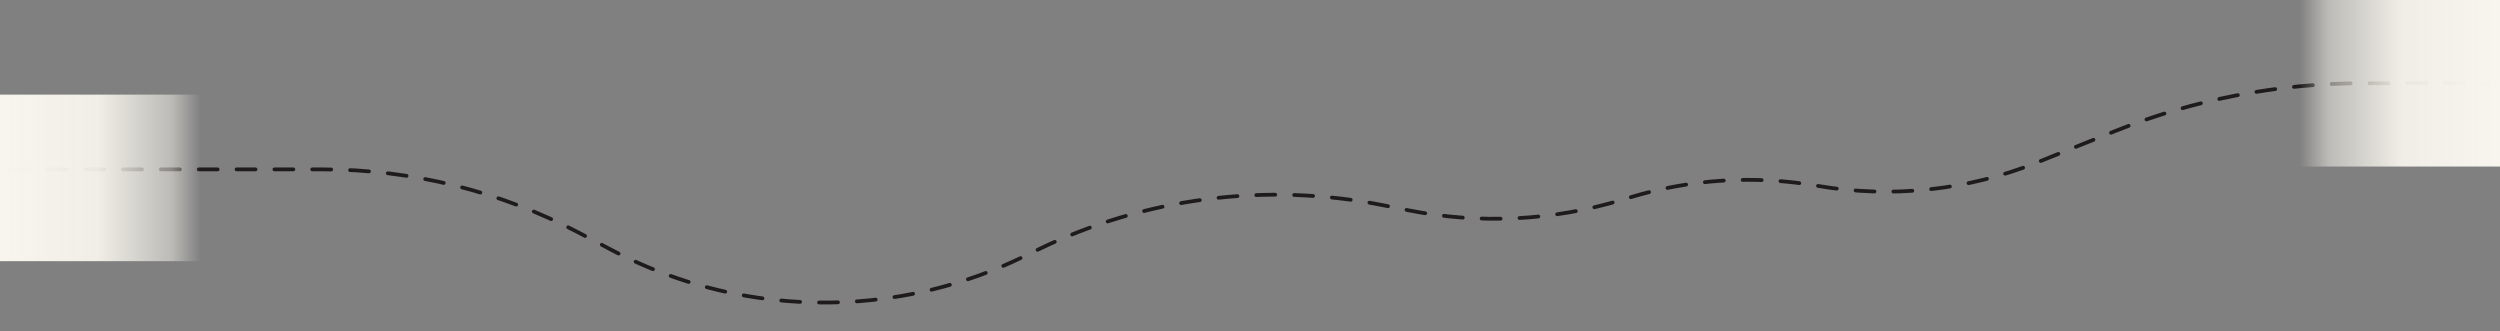
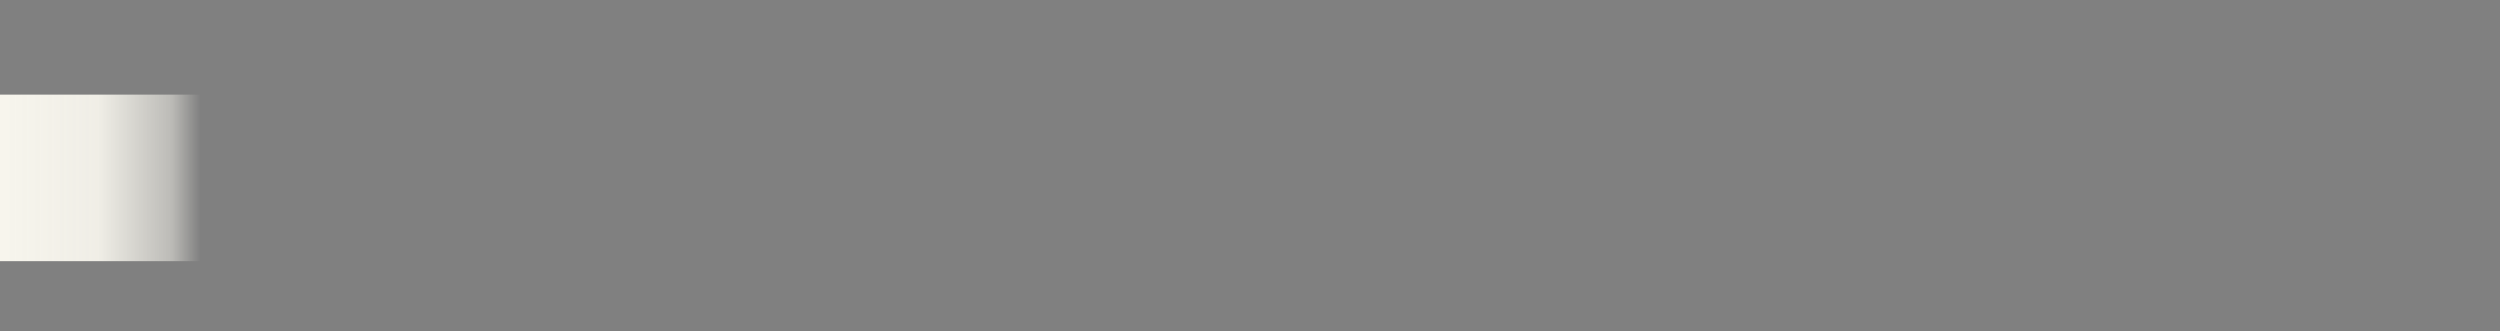
<svg xmlns="http://www.w3.org/2000/svg" width="1321" height="175" viewBox="0 0 1321 175" fill="none">
  <rect x="0" y="0" width="1321" height="175" fill="#808080" stroke="none" />
-   <path d="M5 89.5H170.392C217.748 89.5 264.389 101.056 306.266 123.166L322.98 131.99C374.87 159.385 434.972 166.908 492.013 153.148V153.148C508.955 149.061 525.402 143.149 541.068 135.515L548.3 131.992C604.872 104.424 668.916 96.143 730.64 108.413L744.364 111.142C781.874 118.598 820.644 116.677 857.233 105.549L861.352 104.296C893.339 94.567 927.16 92.464 960.106 98.155V98.155C999.262 104.918 1039.53 100.653 1076.4 85.836L1117.33 69.387C1159.06 52.618 1203.61 44 1248.58 44H1315" stroke="#1F1B1C" stroke-width="2" stroke-linecap="round" stroke-dasharray="10 10" />
  <rect y="138" width="88" height="106" transform="rotate(-90 0 138)" fill="url(#paint0_linear_33_24)" />
-   <rect width="88" height="106" transform="matrix(4.37114e-08 -1 -1 -4.37114e-08 1321 88)" fill="url(#paint1_linear_33_24)" />
  <defs>
    <linearGradient id="paint0_linear_33_24" x1="44" y1="138" x2="44" y2="244" gradientUnits="userSpaceOnUse">
      <stop stop-color="#F7F5ED" />
      <stop offset="0.489" stop-color="#F7F5ED" stop-opacity="0.937" />
      <stop offset="0.854" stop-color="#F7F5ED" stop-opacity="0.507" />
      <stop offset="1" stop-color="#F7F5ED" stop-opacity="0" />
    </linearGradient>
    <linearGradient id="paint1_linear_33_24" x1="44" y1="0" x2="44" y2="106" gradientUnits="userSpaceOnUse">
      <stop stop-color="#F7F5ED" />
      <stop offset="0.489" stop-color="#F7F5ED" stop-opacity="0.937" />
      <stop offset="0.854" stop-color="#F7F5ED" stop-opacity="0.507" />
      <stop offset="1" stop-color="#F7F5ED" stop-opacity="0" />
    </linearGradient>
  </defs>
</svg>